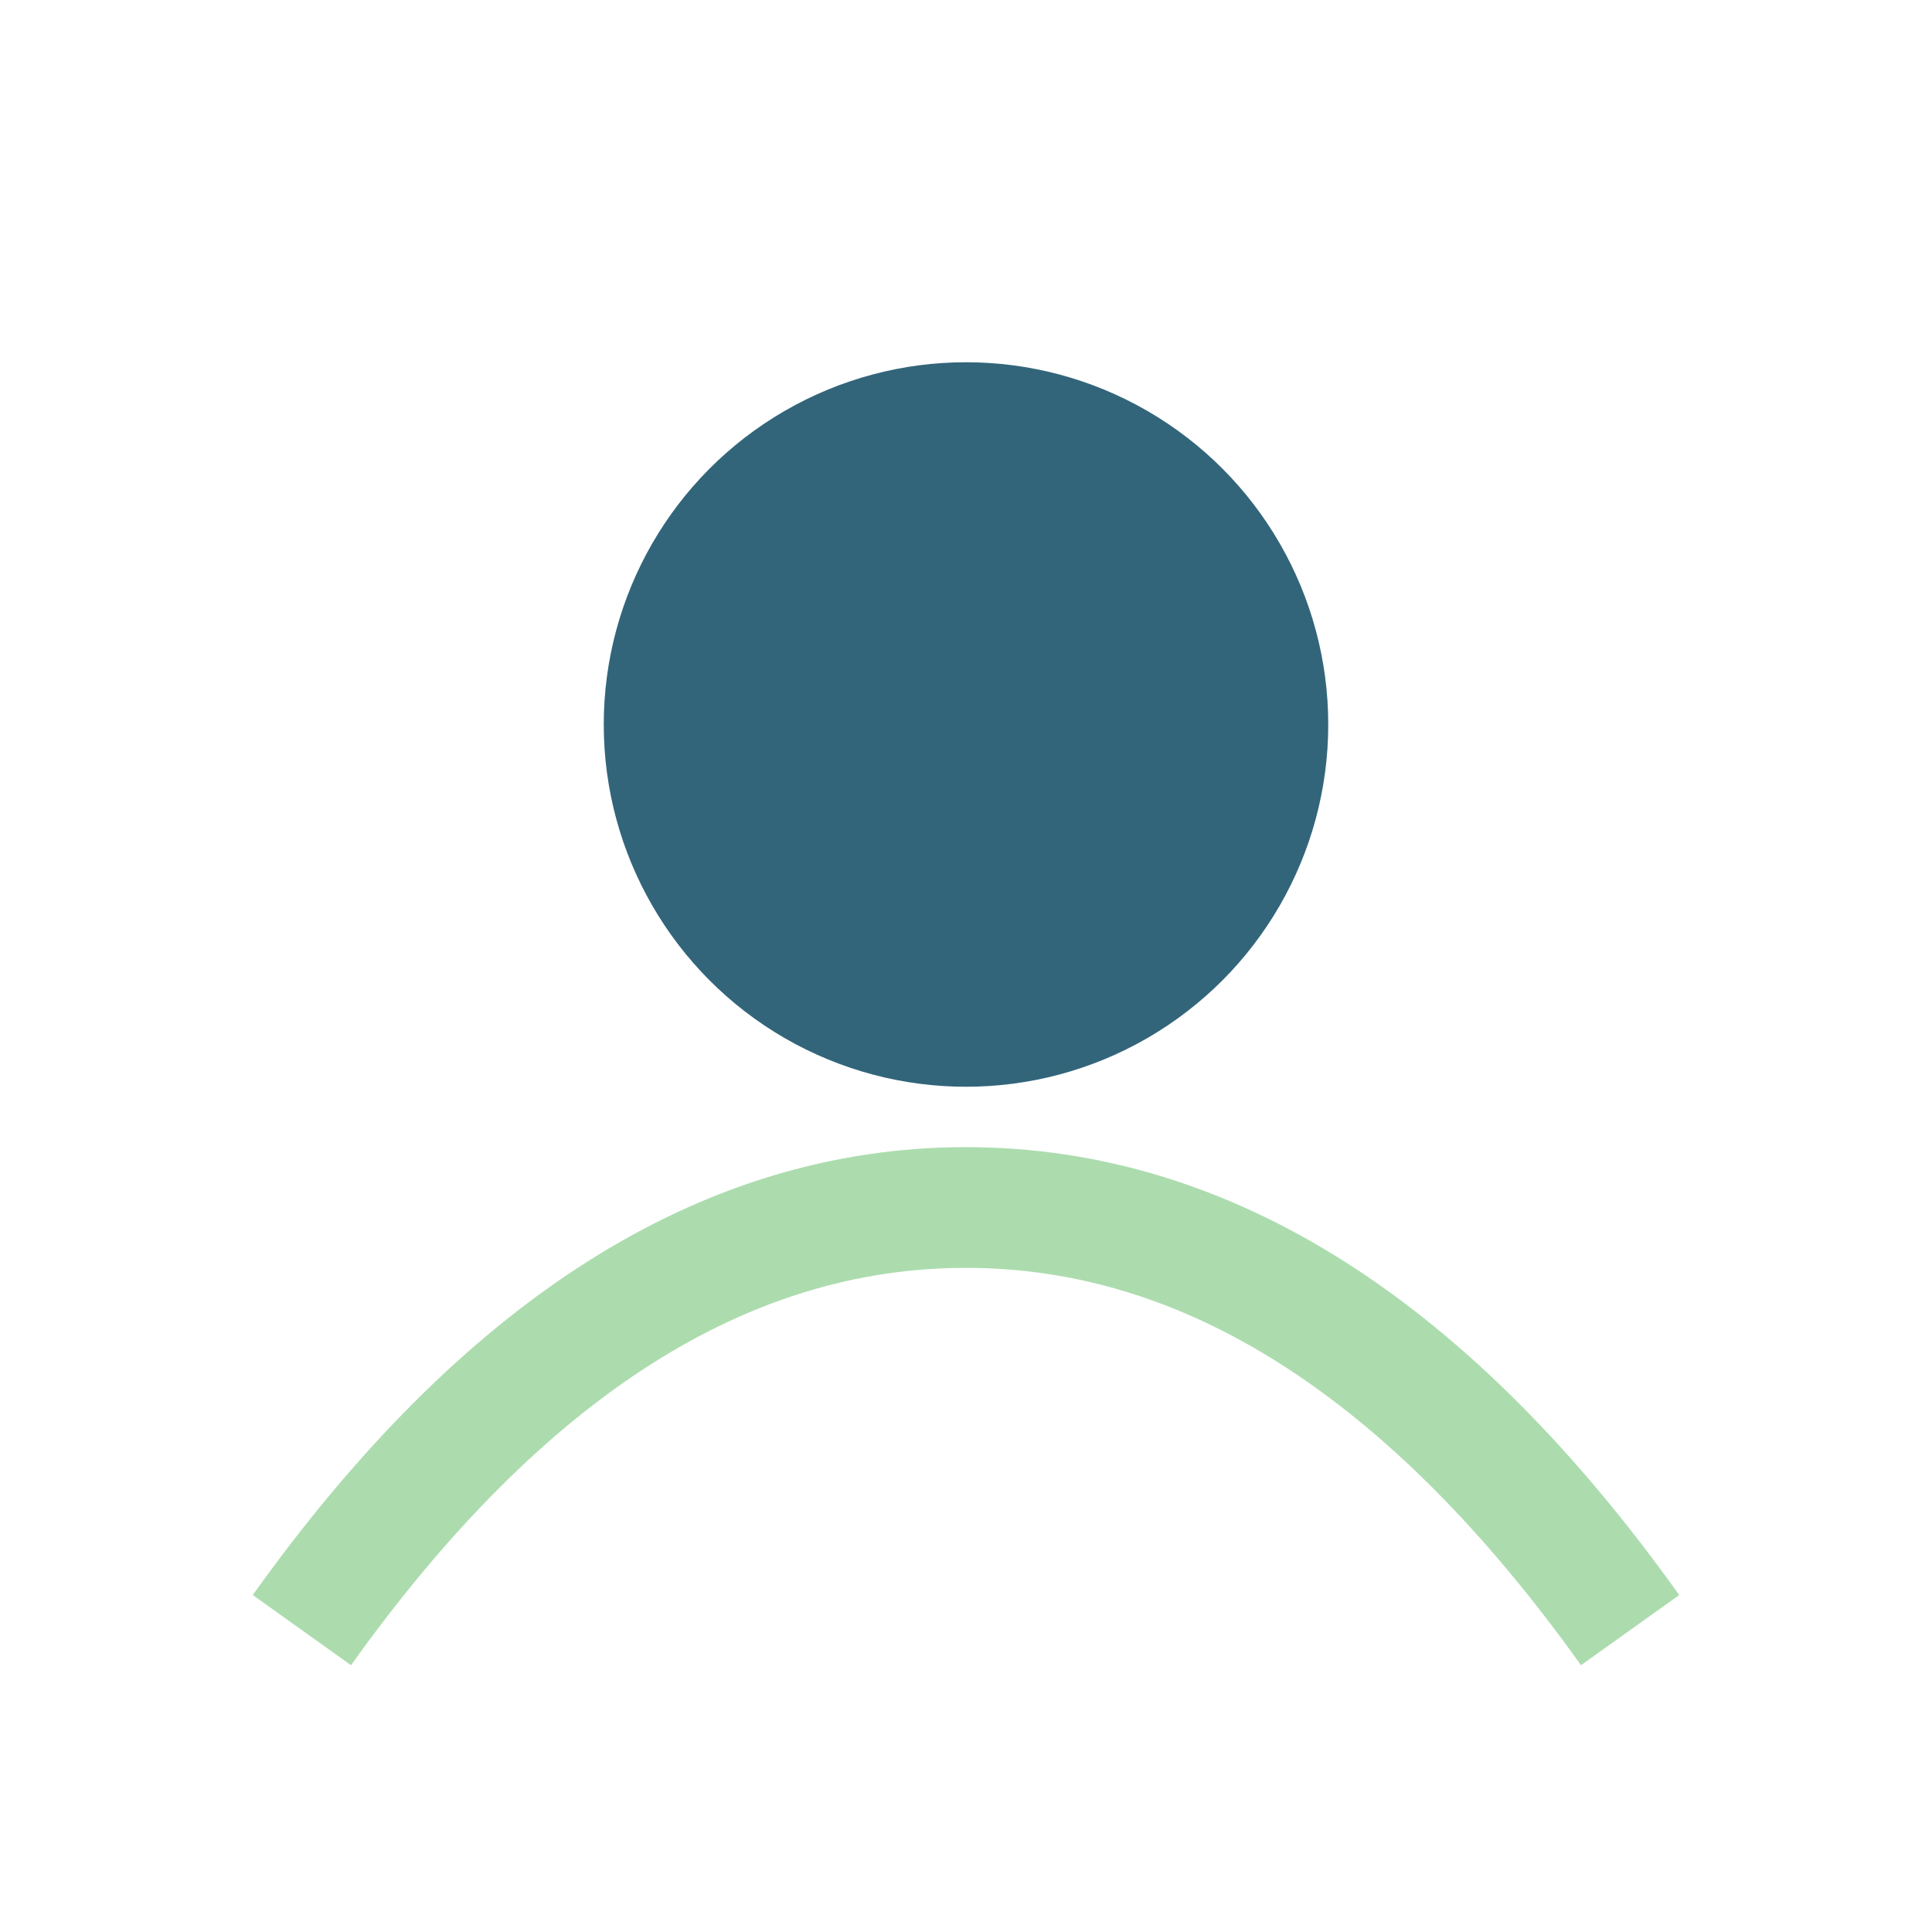
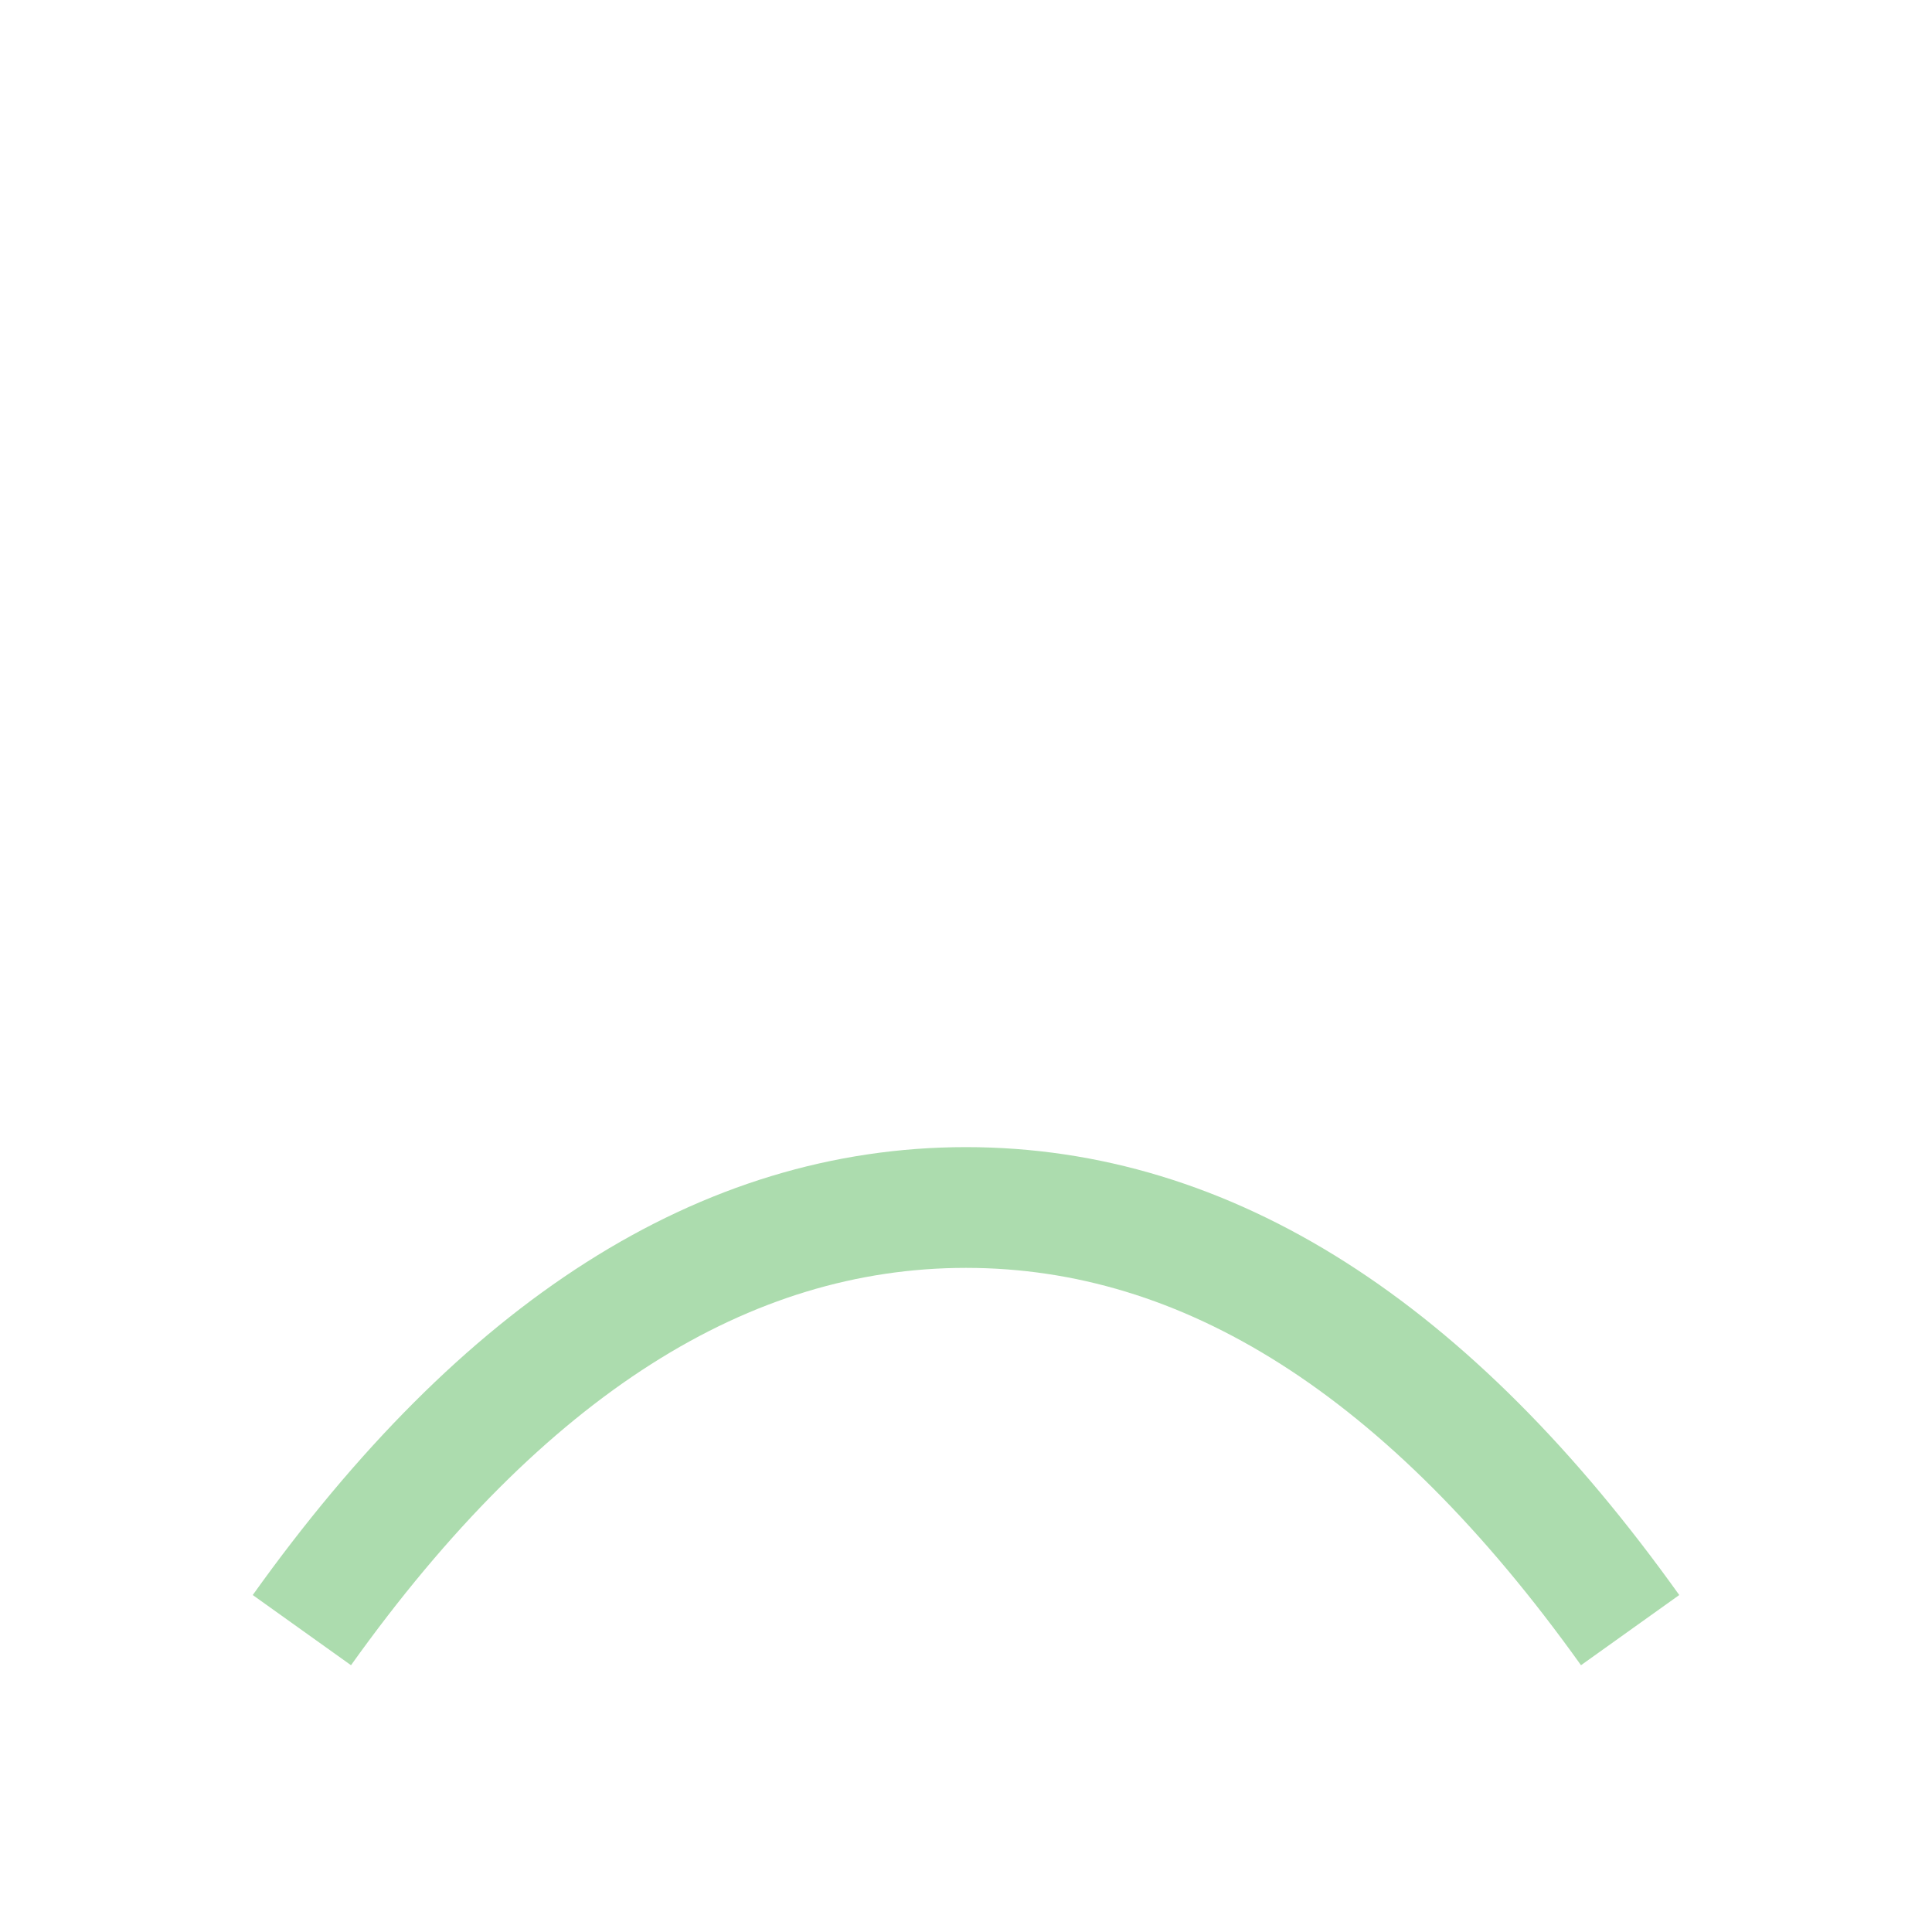
<svg xmlns="http://www.w3.org/2000/svg" width="32" height="32" viewBox="0 0 32 32">
-   <circle cx="16" cy="12" r="6" fill="#32657A" />
  <path d="M5 27q5-7 11-7t11 7" stroke="#ACDCAE" stroke-width="2" fill="none" />
</svg>